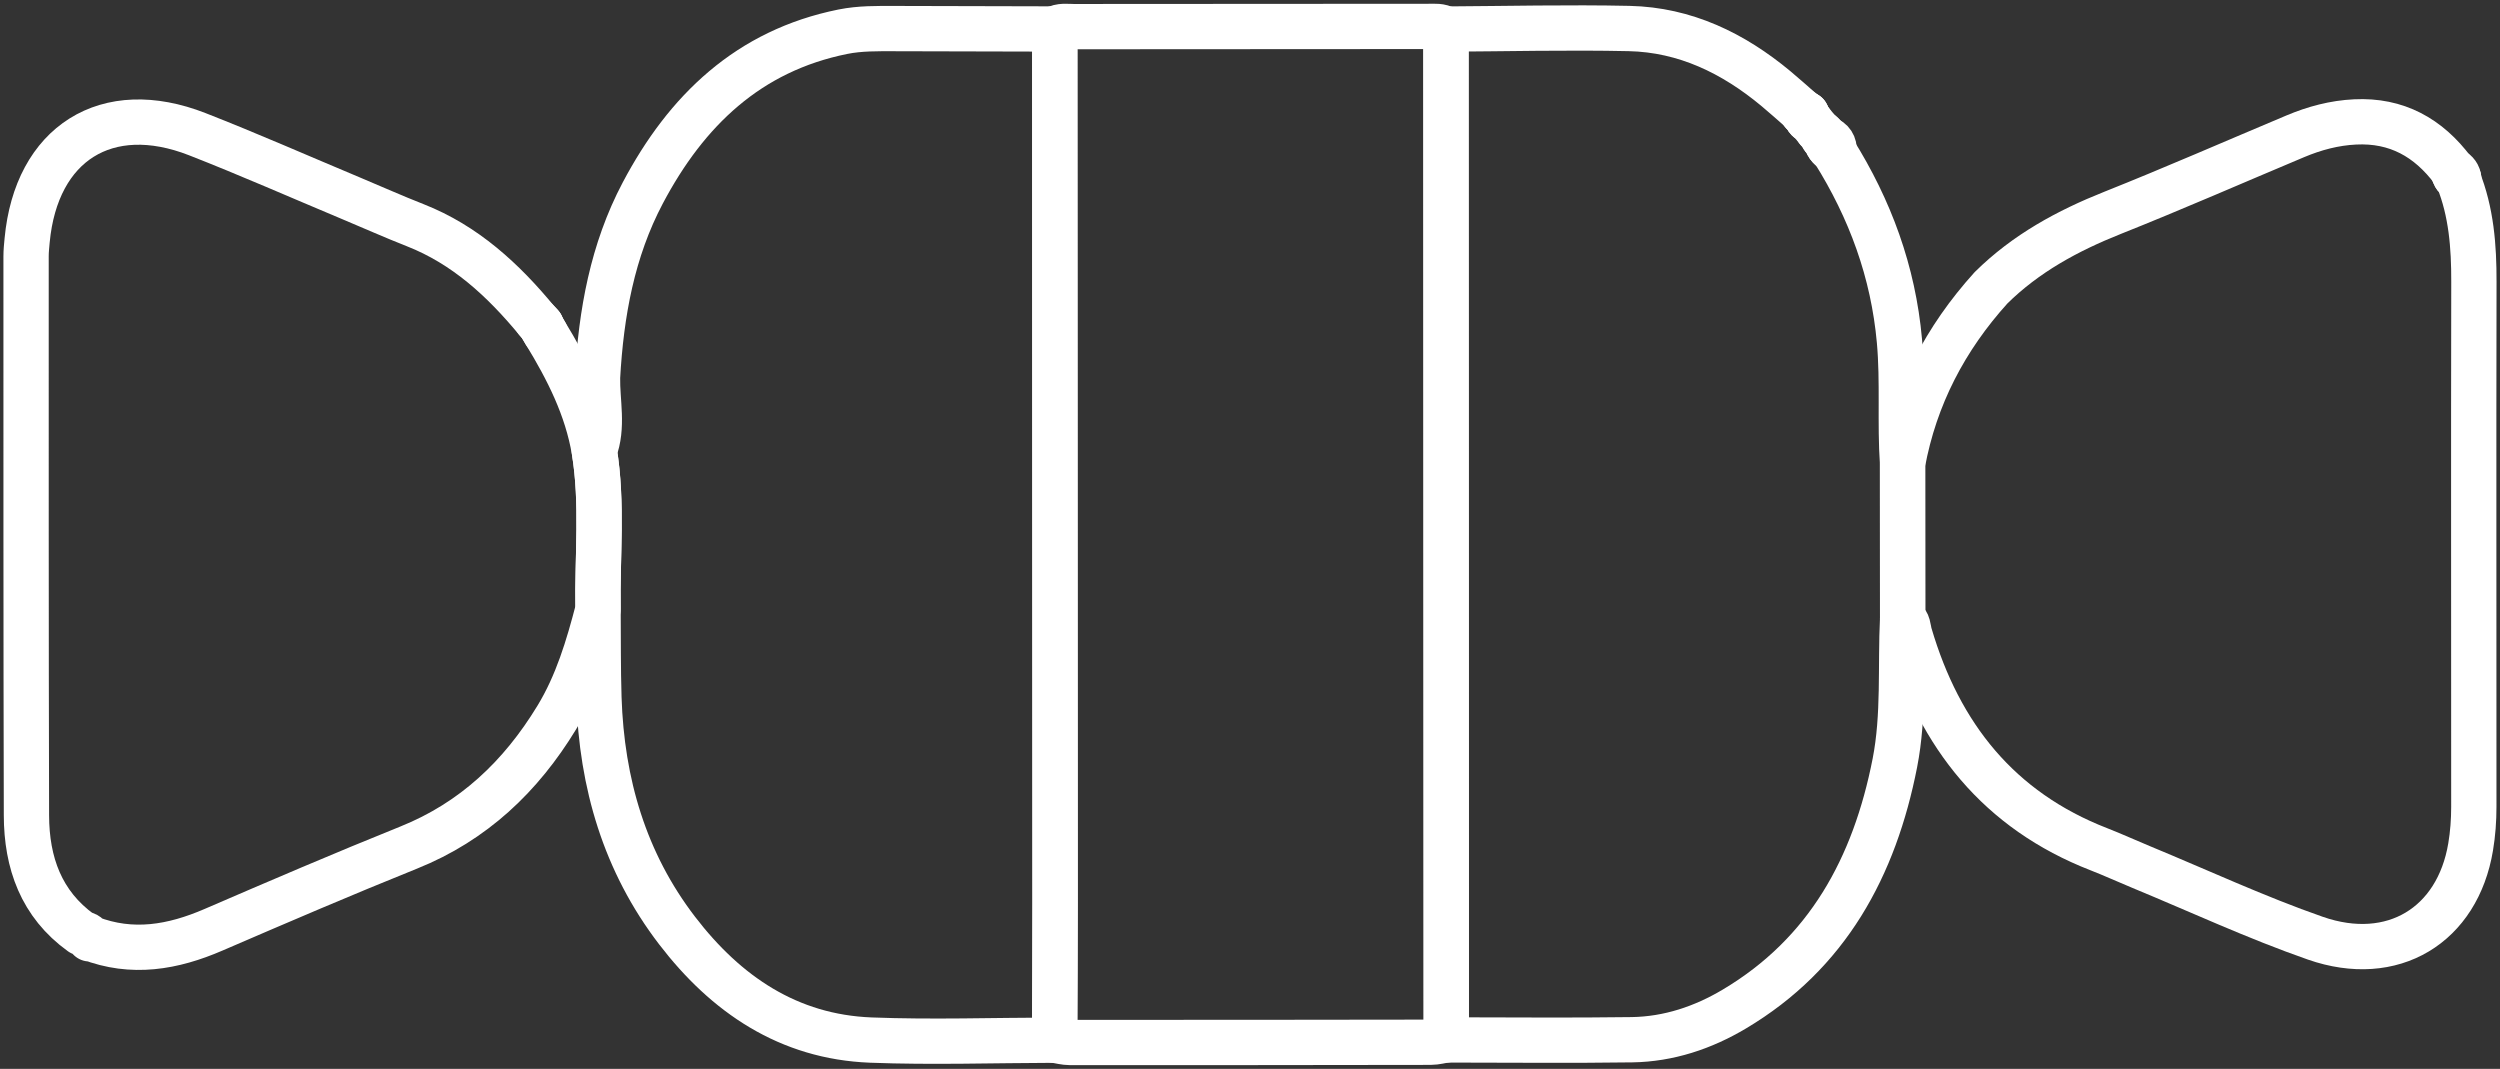
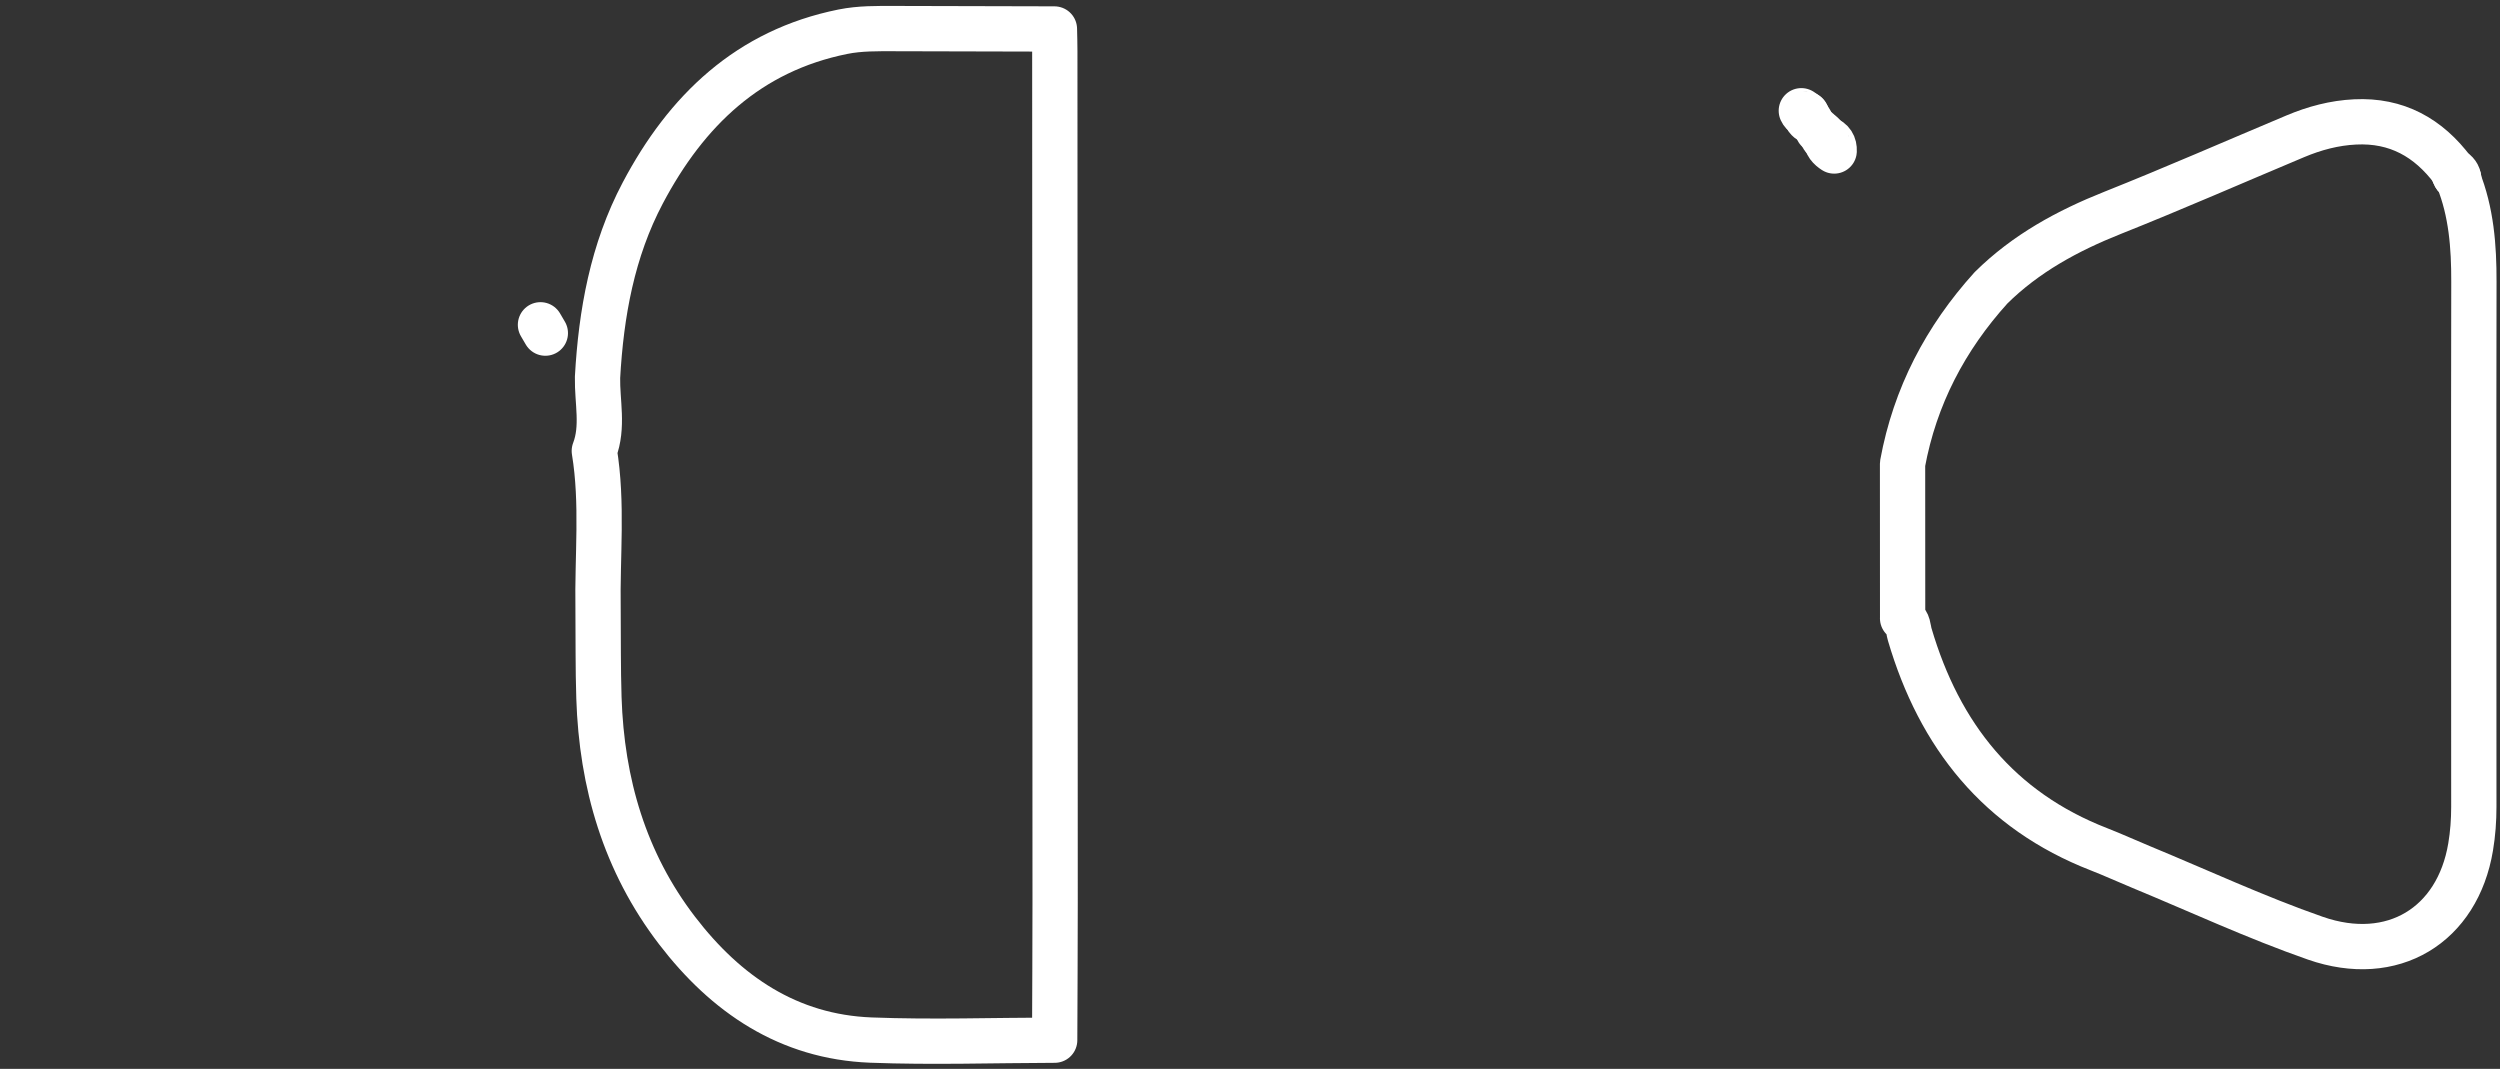
<svg xmlns="http://www.w3.org/2000/svg" width="138" height="59" viewBox="0 0 138 59" fill="none">
  <rect x="0" y="0" width="138" height="59" fill="#333333" stroke="none" />
  <g clip-path="url(#clip0_632_2634)">
    <path d="M58.216 57.418C54.833 57.426 51.447 57.542 48.069 57.412C43.532 57.236 40.08 54.897 37.374 51.365C34.483 47.594 33.211 43.237 33.061 38.52C33.009 36.889 33.027 35.255 33.013 33.624C32.963 30.714 33.282 27.794 32.806 24.891C33.319 23.557 32.958 22.185 32.984 20.829C33.182 17.281 33.803 13.83 35.478 10.658C37.889 6.094 41.323 2.8 46.527 1.751C47.472 1.561 48.427 1.576 49.383 1.578C52.324 1.584 55.263 1.592 58.204 1.6C58.212 2.009 58.225 2.416 58.225 2.825C58.233 18.497 58.239 34.169 58.243 49.843C58.243 52.367 58.227 54.894 58.218 57.418H58.216Z" stroke="white" stroke-width="2.5" stroke-linecap="round" stroke-linejoin="round" />
-     <path d="M105.025 34.13C104.895 36.792 105.114 39.476 104.597 42.116C103.471 47.857 100.882 52.637 95.737 55.698C94.005 56.73 92.111 57.362 90.09 57.393C86.673 57.443 83.253 57.404 79.836 57.404C79.83 38.805 79.825 20.203 79.819 1.604C83.19 1.586 86.561 1.501 89.93 1.574C93.014 1.642 95.672 2.93 98.027 4.888C98.506 5.285 98.967 5.704 99.437 6.113C99.495 6.236 99.566 6.338 99.725 6.313C99.725 6.313 99.689 6.29 99.687 6.29C99.672 6.495 99.794 6.61 99.95 6.703C100.081 6.864 100.211 7.025 100.342 7.186C100.428 7.267 100.517 7.346 100.603 7.428L100.584 7.41C100.594 7.56 100.642 7.67 100.818 7.657L100.797 7.641C100.803 7.969 100.997 8.171 101.249 8.333L101.216 8.328C103.231 11.54 104.507 15.007 104.849 18.819C105.052 21.078 104.866 23.342 105.021 25.599C105.021 28.442 105.023 31.286 105.025 34.128V34.13Z" stroke="white" stroke-width="2.5" stroke-linecap="round" stroke-linejoin="round" />
-     <path d="M79.815 1.604C79.821 20.203 79.826 38.805 79.832 57.404C79.546 57.449 79.262 57.531 78.975 57.532C72.341 57.544 65.706 57.548 59.071 57.546C58.785 57.546 58.5 57.465 58.214 57.42C58.224 54.896 58.239 52.369 58.239 49.845C58.235 34.173 58.229 18.501 58.222 2.827C58.222 2.418 58.208 2.011 58.2 1.602C58.539 1.396 58.915 1.47 59.276 1.47C65.802 1.462 72.325 1.46 78.851 1.458C79.177 1.458 79.513 1.416 79.815 1.604Z" stroke="white" stroke-width="2.5" stroke-linecap="round" stroke-linejoin="round" />
    <path d="M105.025 34.13C105.025 31.288 105.023 28.443 105.021 25.599C105.705 21.88 107.388 18.673 109.901 15.891C111.823 13.989 114.127 12.739 116.616 11.748C119.999 10.4 123.339 8.936 126.697 7.525C127.756 7.079 128.849 6.786 130.003 6.73C132.295 6.617 134.045 7.595 135.397 9.402C135.451 9.599 135.509 9.795 135.726 9.879H135.687C136.419 11.701 136.563 13.605 136.559 15.554C136.538 25.213 136.559 34.873 136.555 44.532C136.555 45.273 136.502 46.021 136.379 46.75C135.658 51.078 132.078 53.276 127.809 51.789C124.546 50.651 121.395 49.184 118.195 47.861C117.411 47.538 116.641 47.183 115.852 46.876C110.35 44.734 107.059 40.616 105.415 35.016C105.325 34.71 105.359 34.332 105.023 34.132L105.025 34.13Z" stroke="white" stroke-width="2.5" stroke-linecap="round" stroke-linejoin="round" />
-     <path d="M32.804 24.893C33.28 27.796 32.961 30.715 33.011 33.626C32.47 35.706 31.861 37.76 30.729 39.615C28.749 42.867 26.134 45.348 22.567 46.783C18.95 48.239 15.366 49.777 11.785 51.324C9.543 52.293 7.292 52.687 4.941 51.778L4.944 51.824C4.873 51.593 4.668 51.555 4.48 51.495C2.271 49.905 1.466 47.621 1.46 45.011C1.433 34.725 1.441 24.441 1.439 14.156C1.439 13.859 1.47 13.562 1.498 13.268C2 7.91 5.895 5.452 10.888 7.406C13.733 8.519 16.532 9.754 19.352 10.935C20.541 11.433 21.718 11.959 22.917 12.43C25.677 13.514 27.773 15.449 29.63 17.698C29.713 17.789 29.796 17.878 29.878 17.969L29.834 17.929C29.924 18.082 30.013 18.235 30.103 18.388L30.095 18.371C31.334 20.403 32.402 22.508 32.804 24.893Z" stroke="white" stroke-width="2.5" stroke-linecap="round" stroke-linejoin="round" />
    <path d="M101.247 8.335C100.995 8.172 100.801 7.971 100.795 7.643C101.114 7.761 101.264 7.994 101.247 8.335Z" stroke="white" stroke-width="2.5" stroke-linecap="round" stroke-linejoin="round" />
    <path d="M99.948 6.704C99.793 6.611 99.67 6.495 99.685 6.292C99.773 6.429 99.862 6.567 99.948 6.704Z" stroke="white" stroke-width="2.5" stroke-linecap="round" stroke-linejoin="round" />
    <path d="M135.726 9.878C135.507 9.797 135.451 9.601 135.397 9.401C135.585 9.504 135.703 9.657 135.726 9.878Z" stroke="white" stroke-width="2.5" stroke-linecap="round" stroke-linejoin="round" />
    <path d="M30.103 18.388C30.013 18.235 29.924 18.082 29.834 17.929" stroke="white" stroke-width="2.5" stroke-linecap="round" stroke-linejoin="round" />
    <path d="M99.722 6.313C99.562 6.338 99.491 6.235 99.433 6.113C99.529 6.179 99.625 6.247 99.722 6.313Z" stroke="white" stroke-width="2.5" stroke-linecap="round" stroke-linejoin="round" />
    <path d="M100.601 7.43C100.515 7.348 100.426 7.269 100.34 7.188" stroke="white" stroke-width="2.5" stroke-linecap="round" stroke-linejoin="round" />
    <path d="M100.818 7.658C100.642 7.672 100.594 7.561 100.584 7.412C100.663 7.494 100.74 7.577 100.818 7.658Z" stroke="white" stroke-width="2.5" stroke-linecap="round" stroke-linejoin="round" />
-     <path d="M29.88 17.97C29.797 17.879 29.715 17.789 29.632 17.698C29.715 17.787 29.797 17.879 29.88 17.97Z" stroke="white" stroke-width="2.5" stroke-linecap="round" stroke-linejoin="round" />
  </g>
  <defs>
    <clipPath id="clip0_632_2634">
      <rect width="138" height="59" fill="white" />
    </clipPath>
  </defs>
</svg>